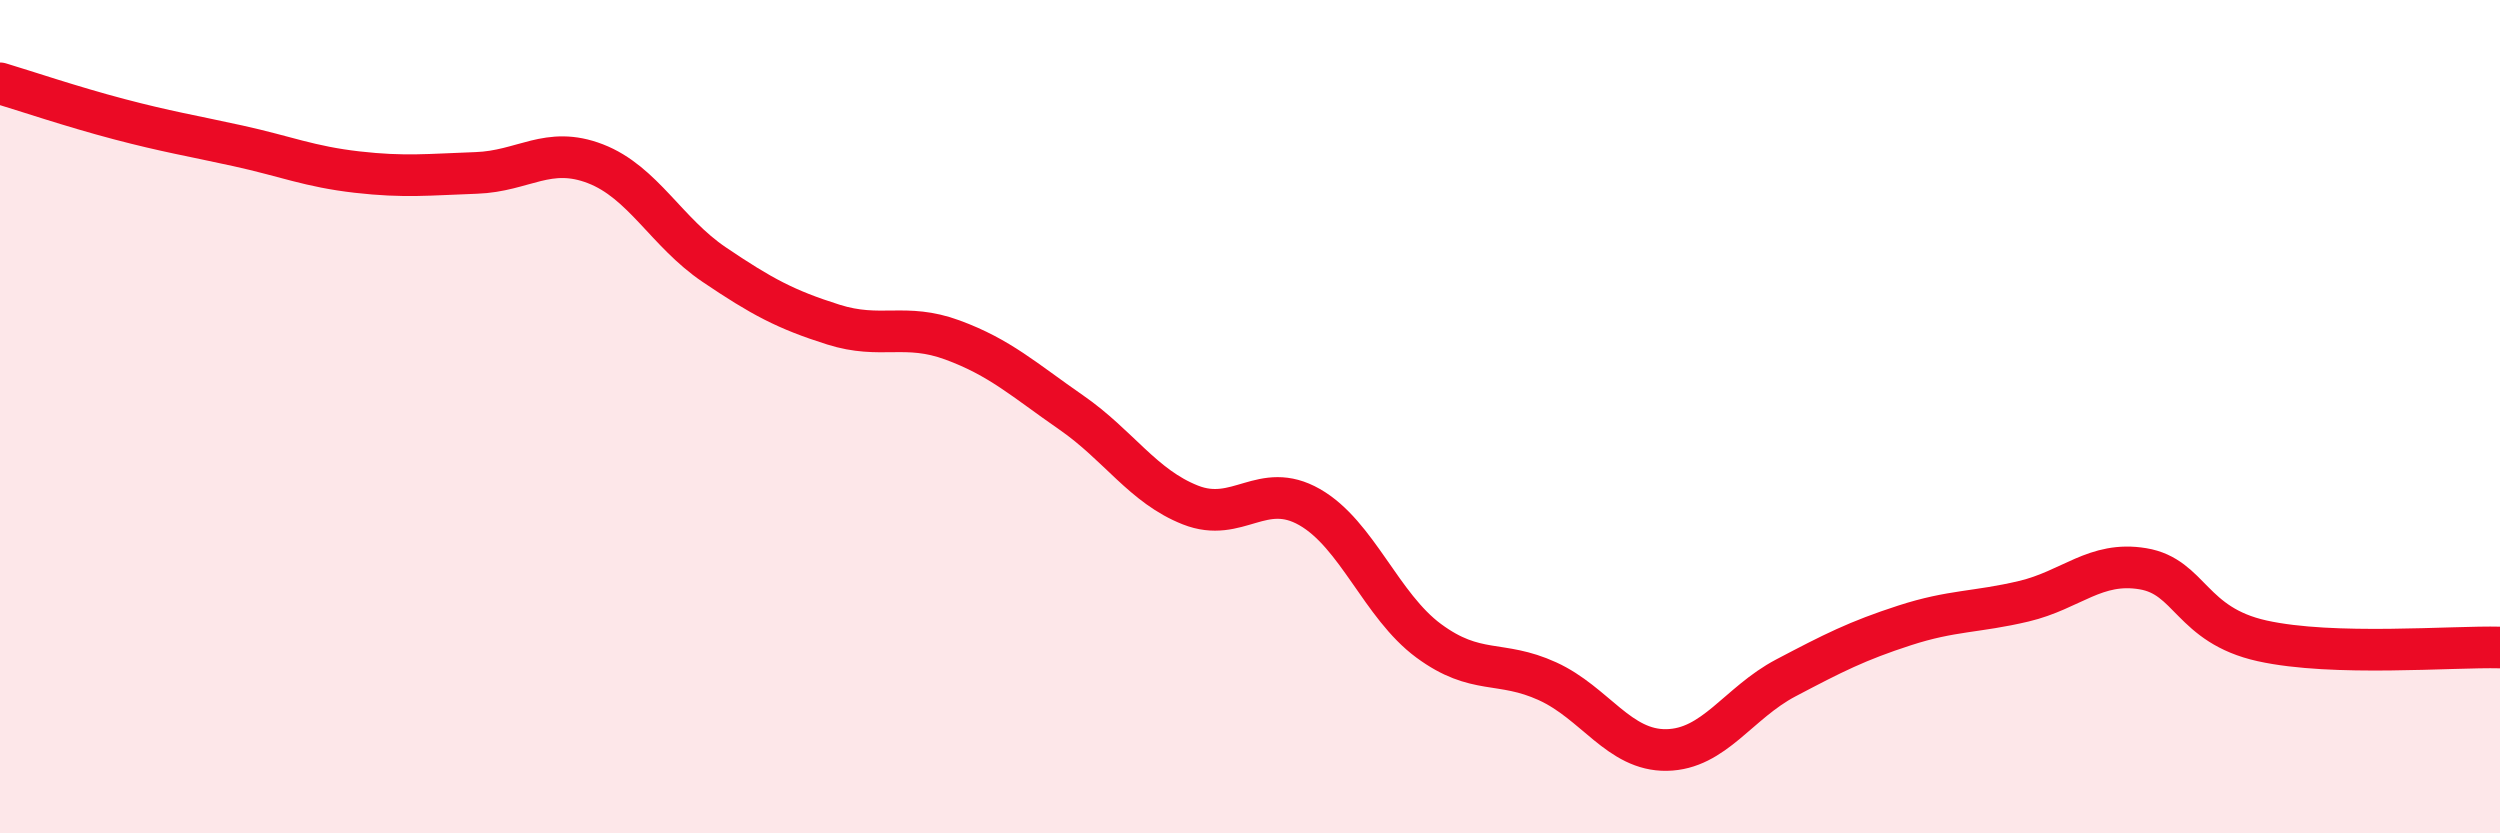
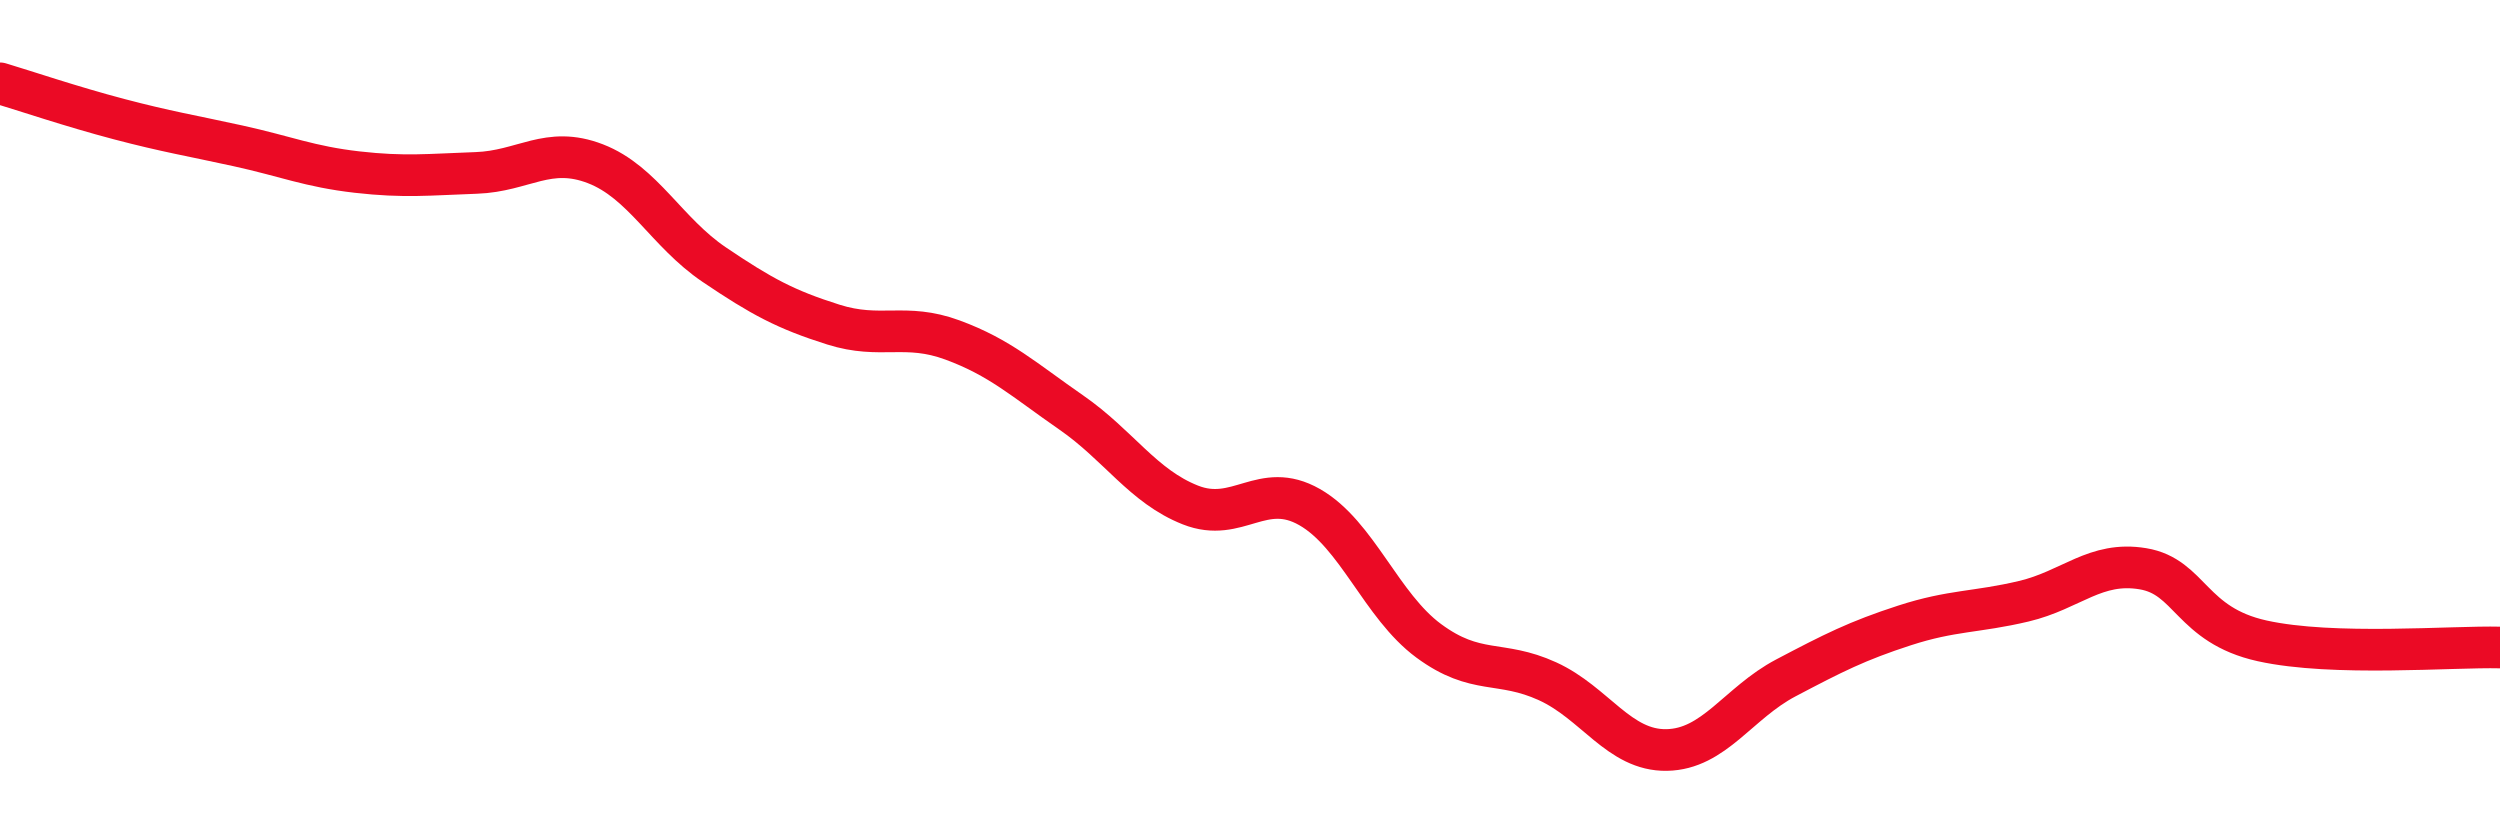
<svg xmlns="http://www.w3.org/2000/svg" width="60" height="20" viewBox="0 0 60 20">
-   <path d="M 0,2 C 0.57,2.17 1.72,2.56 2.86,2.86 C 4,3.16 4.57,3.25 5.71,3.5 C 6.85,3.75 7.43,4 8.57,4.13 C 9.71,4.26 10.29,4.19 11.43,4.15 C 12.57,4.11 13.15,3.49 14.29,3.93 C 15.43,4.37 16,5.58 17.14,6.35 C 18.28,7.12 18.86,7.43 20,7.79 C 21.14,8.15 21.72,7.74 22.86,8.16 C 24,8.58 24.57,9.11 25.71,9.9 C 26.85,10.69 27.43,11.67 28.57,12.12 C 29.71,12.57 30.29,11.52 31.43,12.17 C 32.57,12.82 33.15,14.54 34.29,15.38 C 35.43,16.22 36,15.83 37.14,16.35 C 38.28,16.87 38.86,18.02 40,18 C 41.14,17.98 41.72,16.87 42.86,16.27 C 44,15.67 44.57,15.38 45.71,15.01 C 46.85,14.64 47.43,14.7 48.57,14.43 C 49.71,14.16 50.29,13.46 51.43,13.65 C 52.57,13.84 52.58,15 54.29,15.38 C 56,15.76 58.86,15.51 60,15.54L60 20L0 20Z" fill="#EB0A25" opacity="0.1" stroke-linecap="round" stroke-linejoin="round" />
  <path d="M 0,2 C 0.57,2.17 1.72,2.56 2.86,2.86 C 4,3.16 4.57,3.25 5.71,3.5 C 6.85,3.75 7.43,4 8.57,4.13 C 9.71,4.26 10.29,4.19 11.43,4.15 C 12.57,4.11 13.15,3.49 14.29,3.93 C 15.43,4.37 16,5.58 17.14,6.35 C 18.28,7.12 18.86,7.43 20,7.79 C 21.14,8.15 21.72,7.74 22.86,8.16 C 24,8.58 24.57,9.11 25.71,9.9 C 26.85,10.69 27.43,11.67 28.57,12.12 C 29.71,12.57 30.29,11.52 31.43,12.17 C 32.57,12.82 33.15,14.54 34.29,15.38 C 35.43,16.22 36,15.83 37.14,16.35 C 38.28,16.87 38.86,18.02 40,18 C 41.14,17.98 41.72,16.87 42.86,16.27 C 44,15.67 44.57,15.38 45.71,15.01 C 46.85,14.64 47.43,14.7 48.57,14.43 C 49.71,14.16 50.29,13.46 51.43,13.65 C 52.57,13.84 52.58,15 54.29,15.38 C 56,15.76 58.86,15.51 60,15.54" stroke="#EB0A25" stroke-width="1" fill="none" stroke-linecap="round" stroke-linejoin="round" />
</svg>